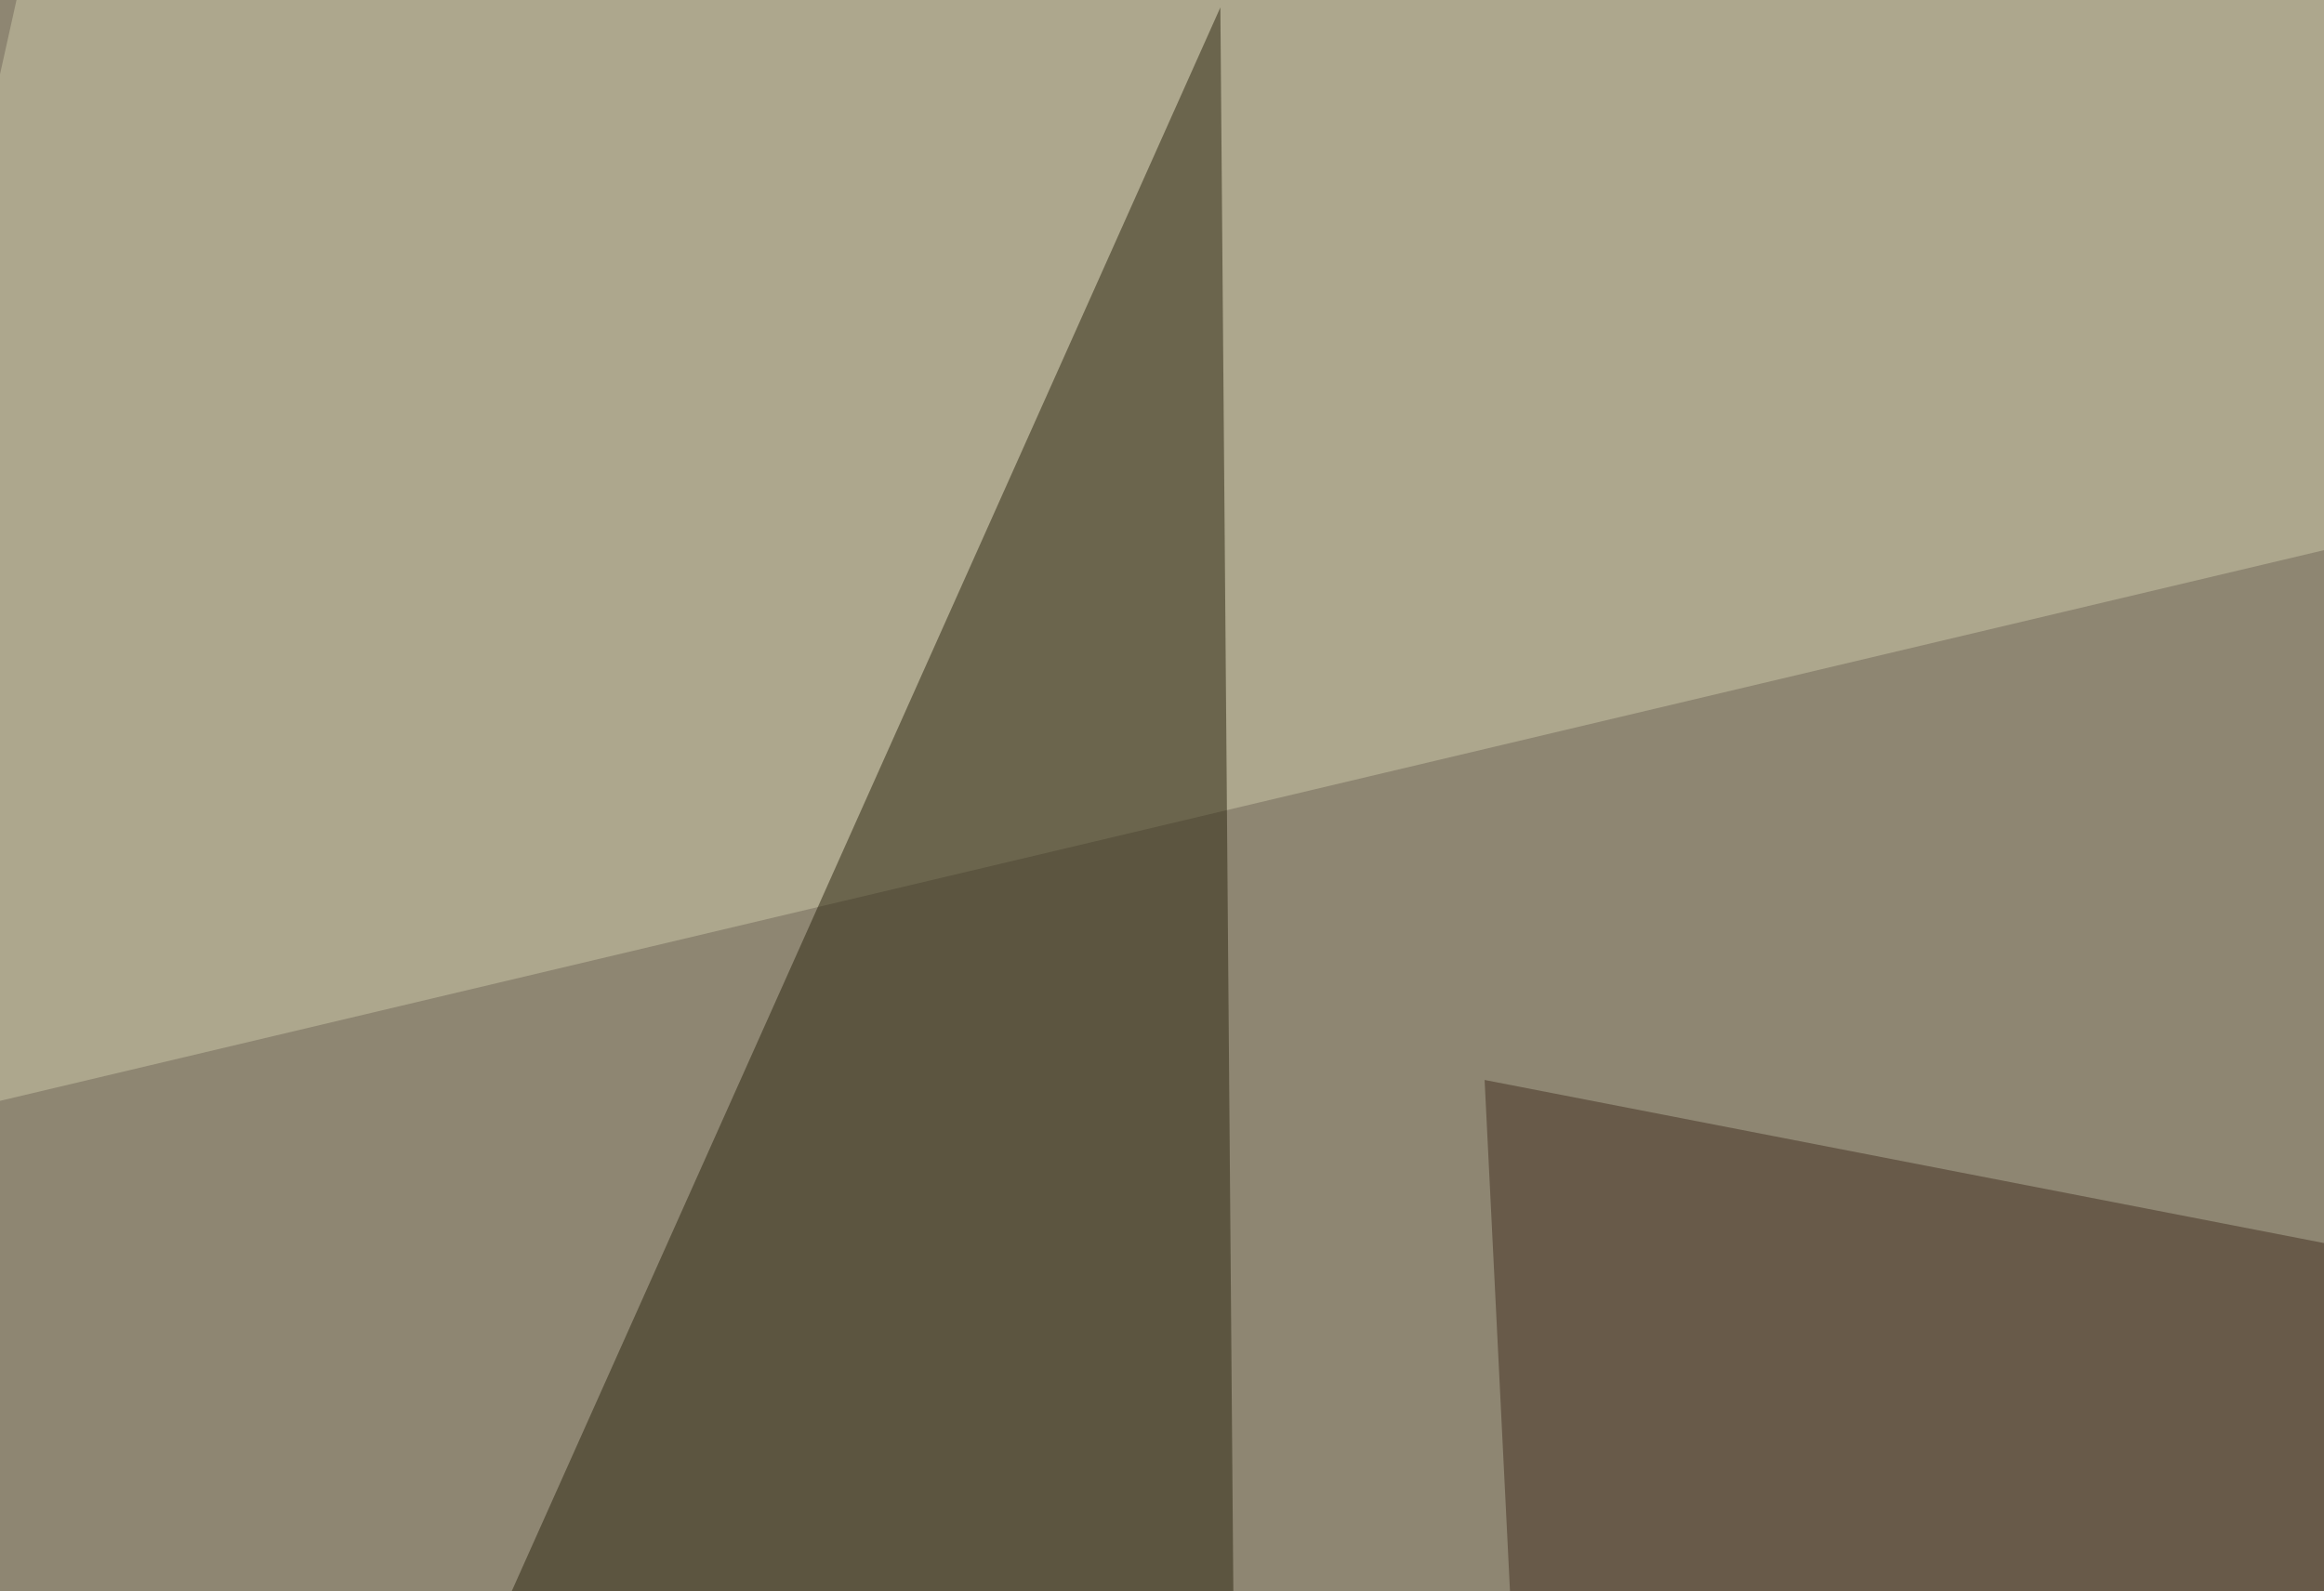
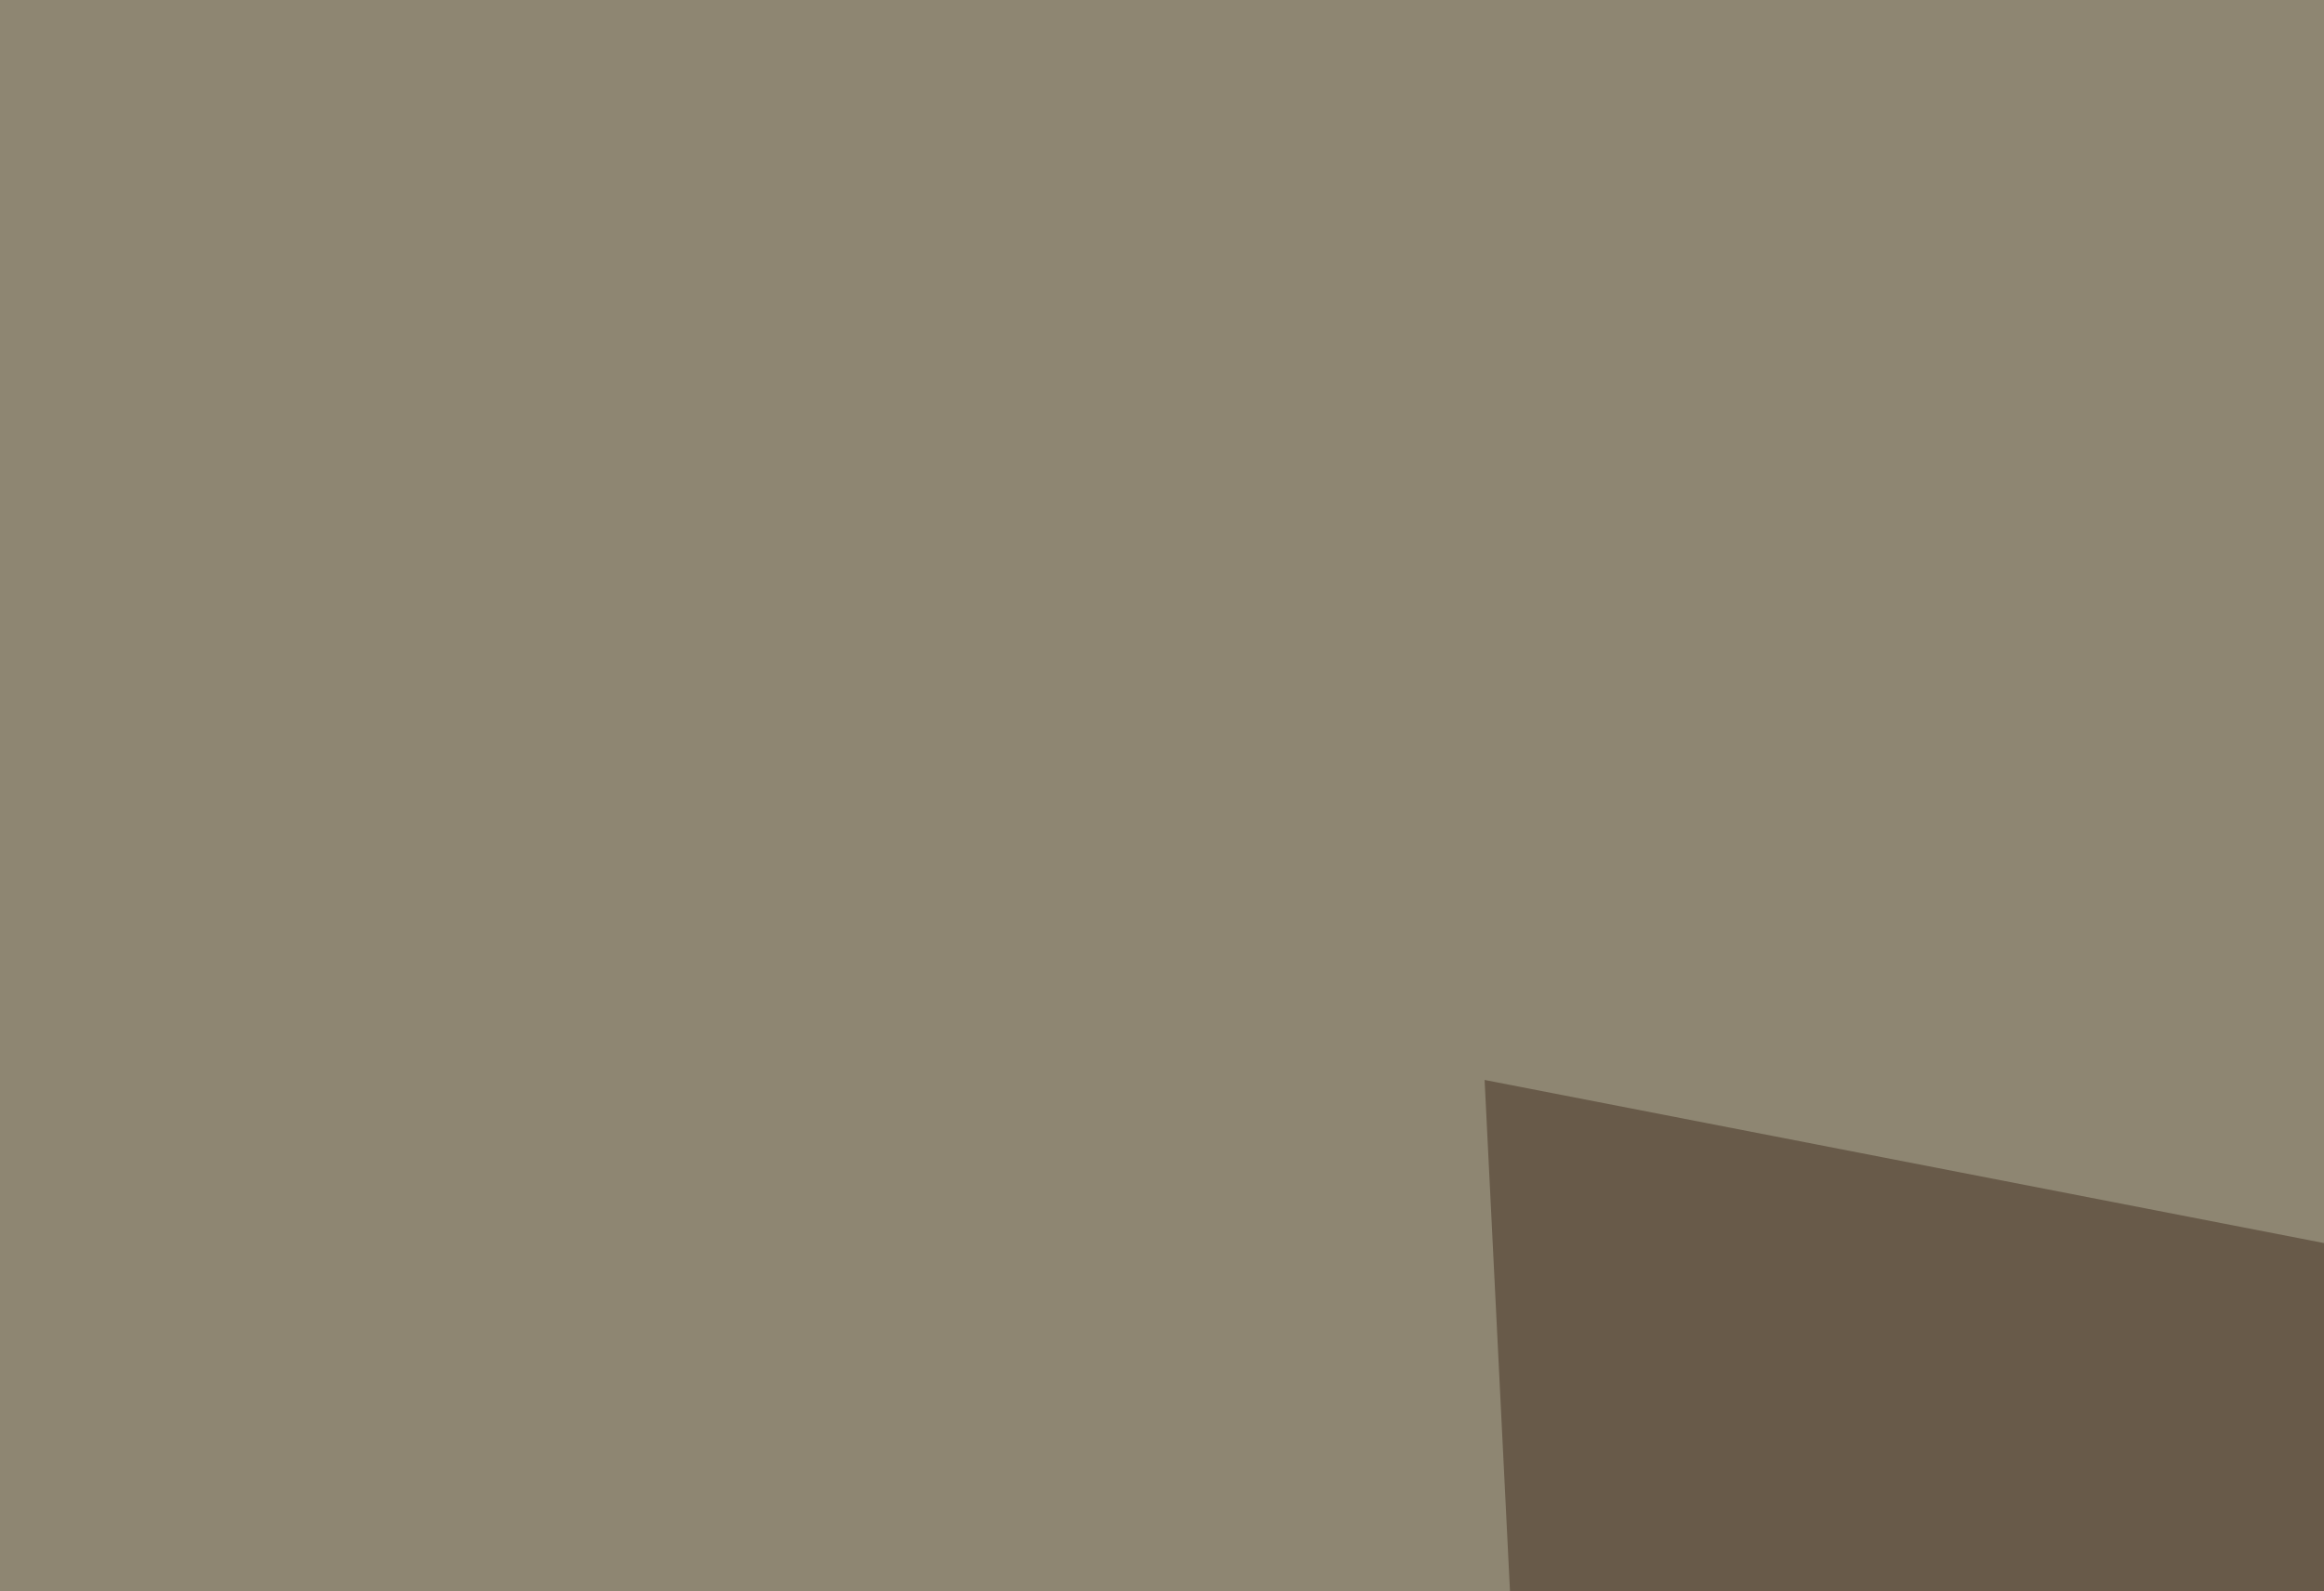
<svg xmlns="http://www.w3.org/2000/svg" width="438" height="300">
  <filter id="a">
    <feGaussianBlur stdDeviation="55" />
  </filter>
  <rect width="100%" height="100%" fill="#8e8672" />
  <g filter="url(#a)">
    <g fill-opacity=".5">
      <path fill="#422f20" d="M279.8 203.6l17.6 354.5 404.3-272.5z" />
-       <path fill="#ccc8a8" d="M-45.4 218.3L13.2-45.4 795.4 19z" />
-       <path fill="#2b250e" d="M80.6 335.4L230 1.4l3 366.3z" />
-       <path fill="#03000d" d="M640.1 180.2l-126-5.9L649 373.5z" />
    </g>
  </g>
</svg>